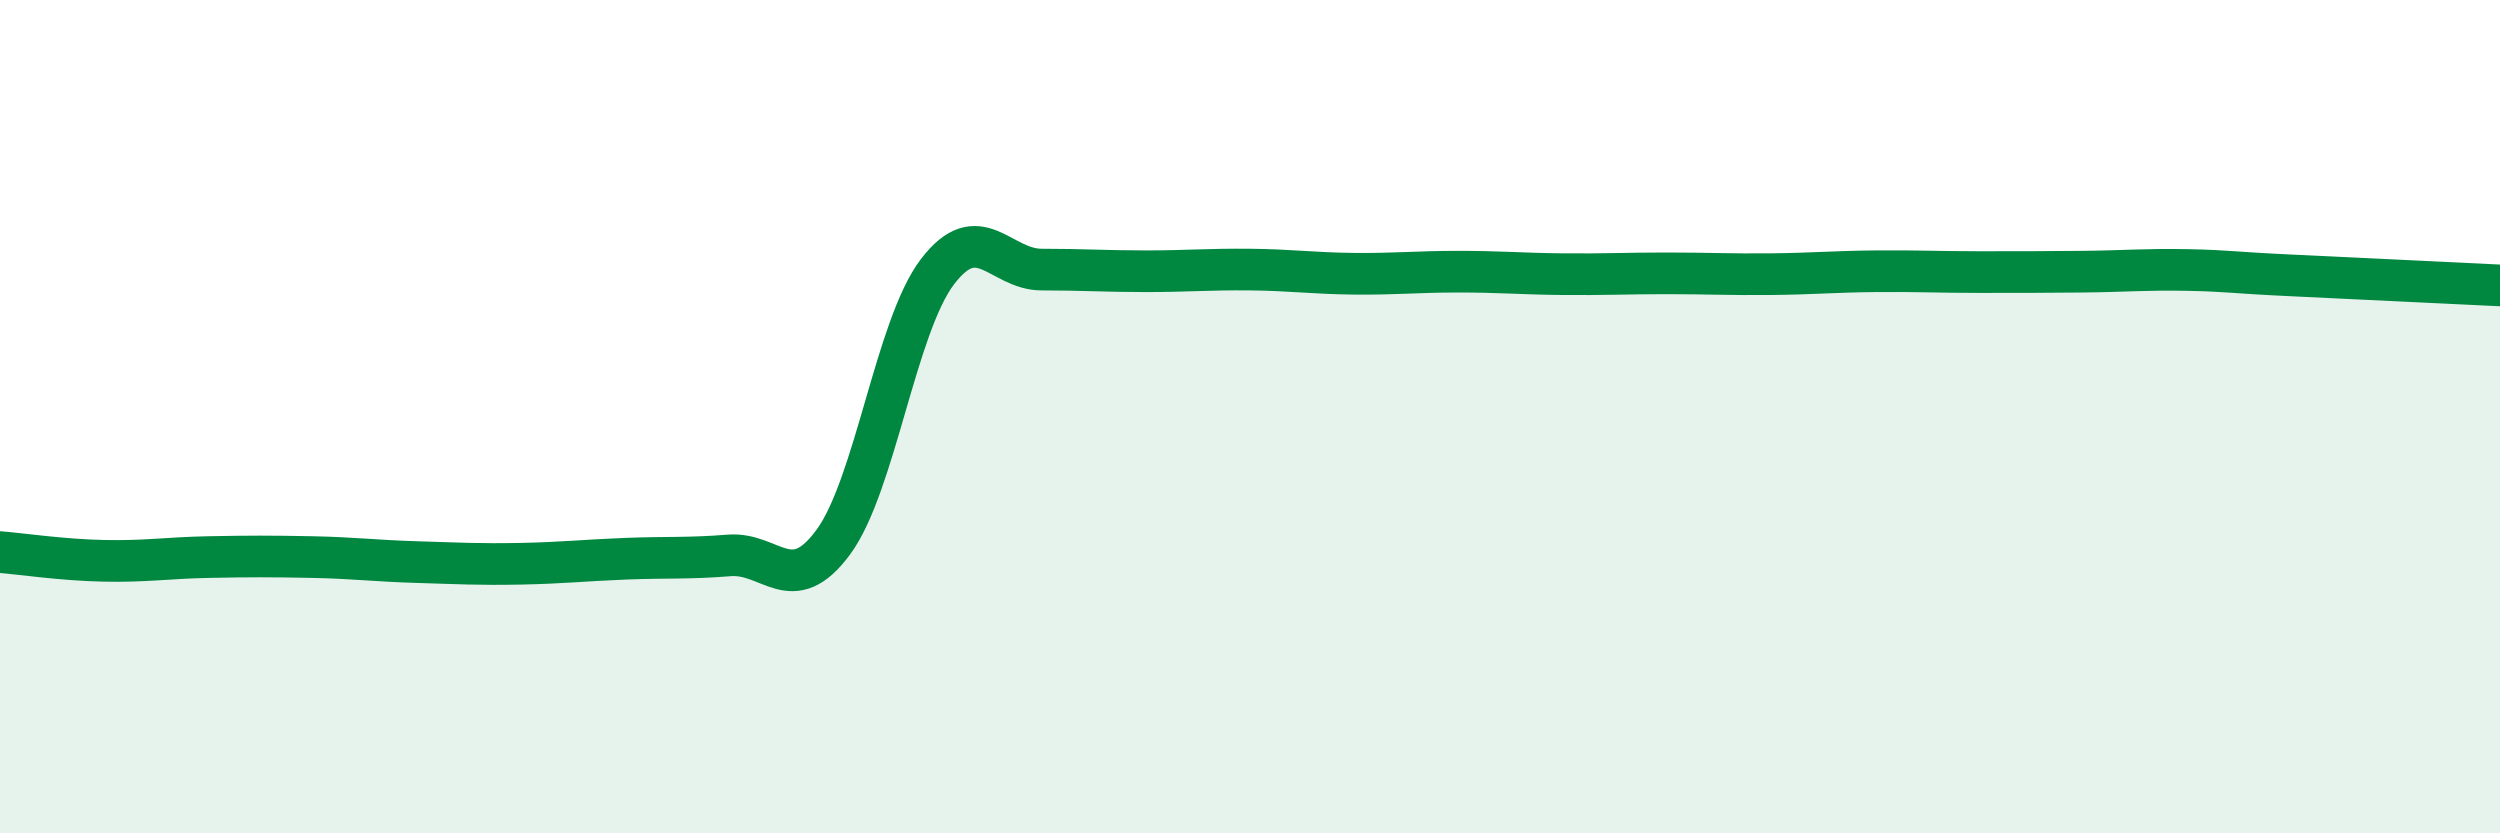
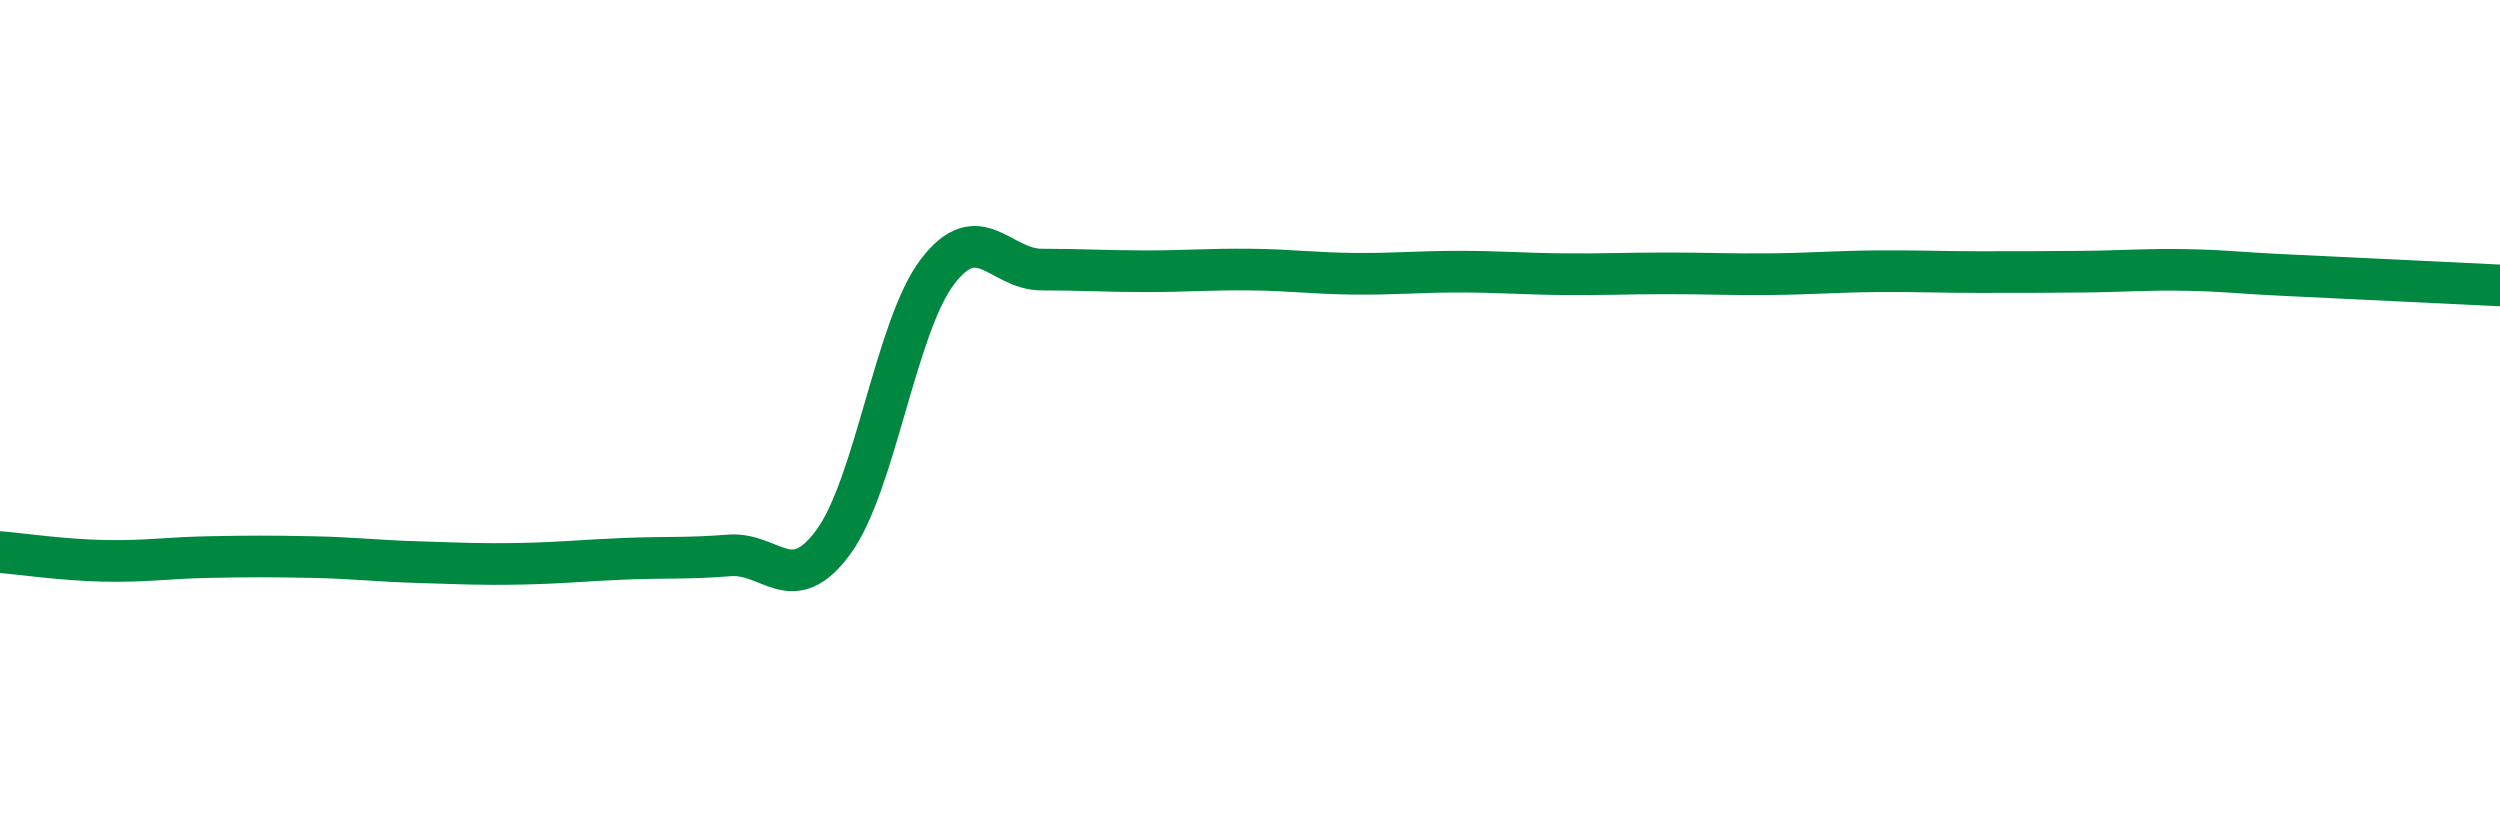
<svg xmlns="http://www.w3.org/2000/svg" width="60" height="20" viewBox="0 0 60 20">
-   <path d="M 0,13.25 C 0.5,13.29 1.5,13.44 2.5,13.46 C 3.5,13.48 4,13.39 5,13.37 C 6,13.35 6.5,13.35 7.5,13.37 C 8.5,13.39 9,13.46 10,13.49 C 11,13.52 11.5,13.55 12.5,13.53 C 13.5,13.51 14,13.45 15,13.41 C 16,13.37 16.5,13.41 17.5,13.33 C 18.5,13.25 19,14.37 20,13.01 C 21,11.65 21.5,7.83 22.5,6.52 C 23.5,5.21 24,6.47 25,6.47 C 26,6.47 26.5,6.51 27.5,6.51 C 28.5,6.51 29,6.46 30,6.47 C 31,6.48 31.5,6.56 32.5,6.57 C 33.5,6.58 34,6.52 35,6.52 C 36,6.52 36.5,6.57 37.5,6.58 C 38.5,6.59 39,6.56 40,6.56 C 41,6.56 41.5,6.59 42.5,6.58 C 43.5,6.57 44,6.52 45,6.51 C 46,6.5 46.5,6.53 47.5,6.53 C 48.5,6.53 49,6.53 50,6.52 C 51,6.51 51.5,6.46 52.5,6.48 C 53.5,6.5 53.5,6.54 55,6.61 C 56.5,6.68 59,6.8 60,6.85L60 20L0 20Z" fill="#008740" opacity="0.1" stroke-linecap="round" stroke-linejoin="round" />
  <path d="M 0,13.25 C 0.5,13.29 1.5,13.44 2.5,13.46 C 3.5,13.48 4,13.39 5,13.37 C 6,13.35 6.5,13.35 7.5,13.37 C 8.5,13.39 9,13.46 10,13.49 C 11,13.52 11.5,13.55 12.5,13.53 C 13.5,13.51 14,13.45 15,13.41 C 16,13.37 16.5,13.41 17.5,13.33 C 18.5,13.25 19,14.37 20,13.01 C 21,11.65 21.5,7.83 22.5,6.52 C 23.5,5.21 24,6.47 25,6.47 C 26,6.47 26.5,6.51 27.5,6.51 C 28.5,6.51 29,6.46 30,6.47 C 31,6.48 31.5,6.56 32.5,6.57 C 33.5,6.58 34,6.52 35,6.52 C 36,6.52 36.5,6.57 37.5,6.58 C 38.5,6.59 39,6.56 40,6.56 C 41,6.56 41.5,6.59 42.5,6.58 C 43.5,6.57 44,6.52 45,6.51 C 46,6.5 46.5,6.53 47.5,6.53 C 48.5,6.53 49,6.53 50,6.52 C 51,6.51 51.5,6.46 52.5,6.48 C 53.5,6.5 53.5,6.54 55,6.61 C 56.5,6.68 59,6.8 60,6.85" stroke="#008740" stroke-width="1" fill="none" stroke-linecap="round" stroke-linejoin="round" />
</svg>